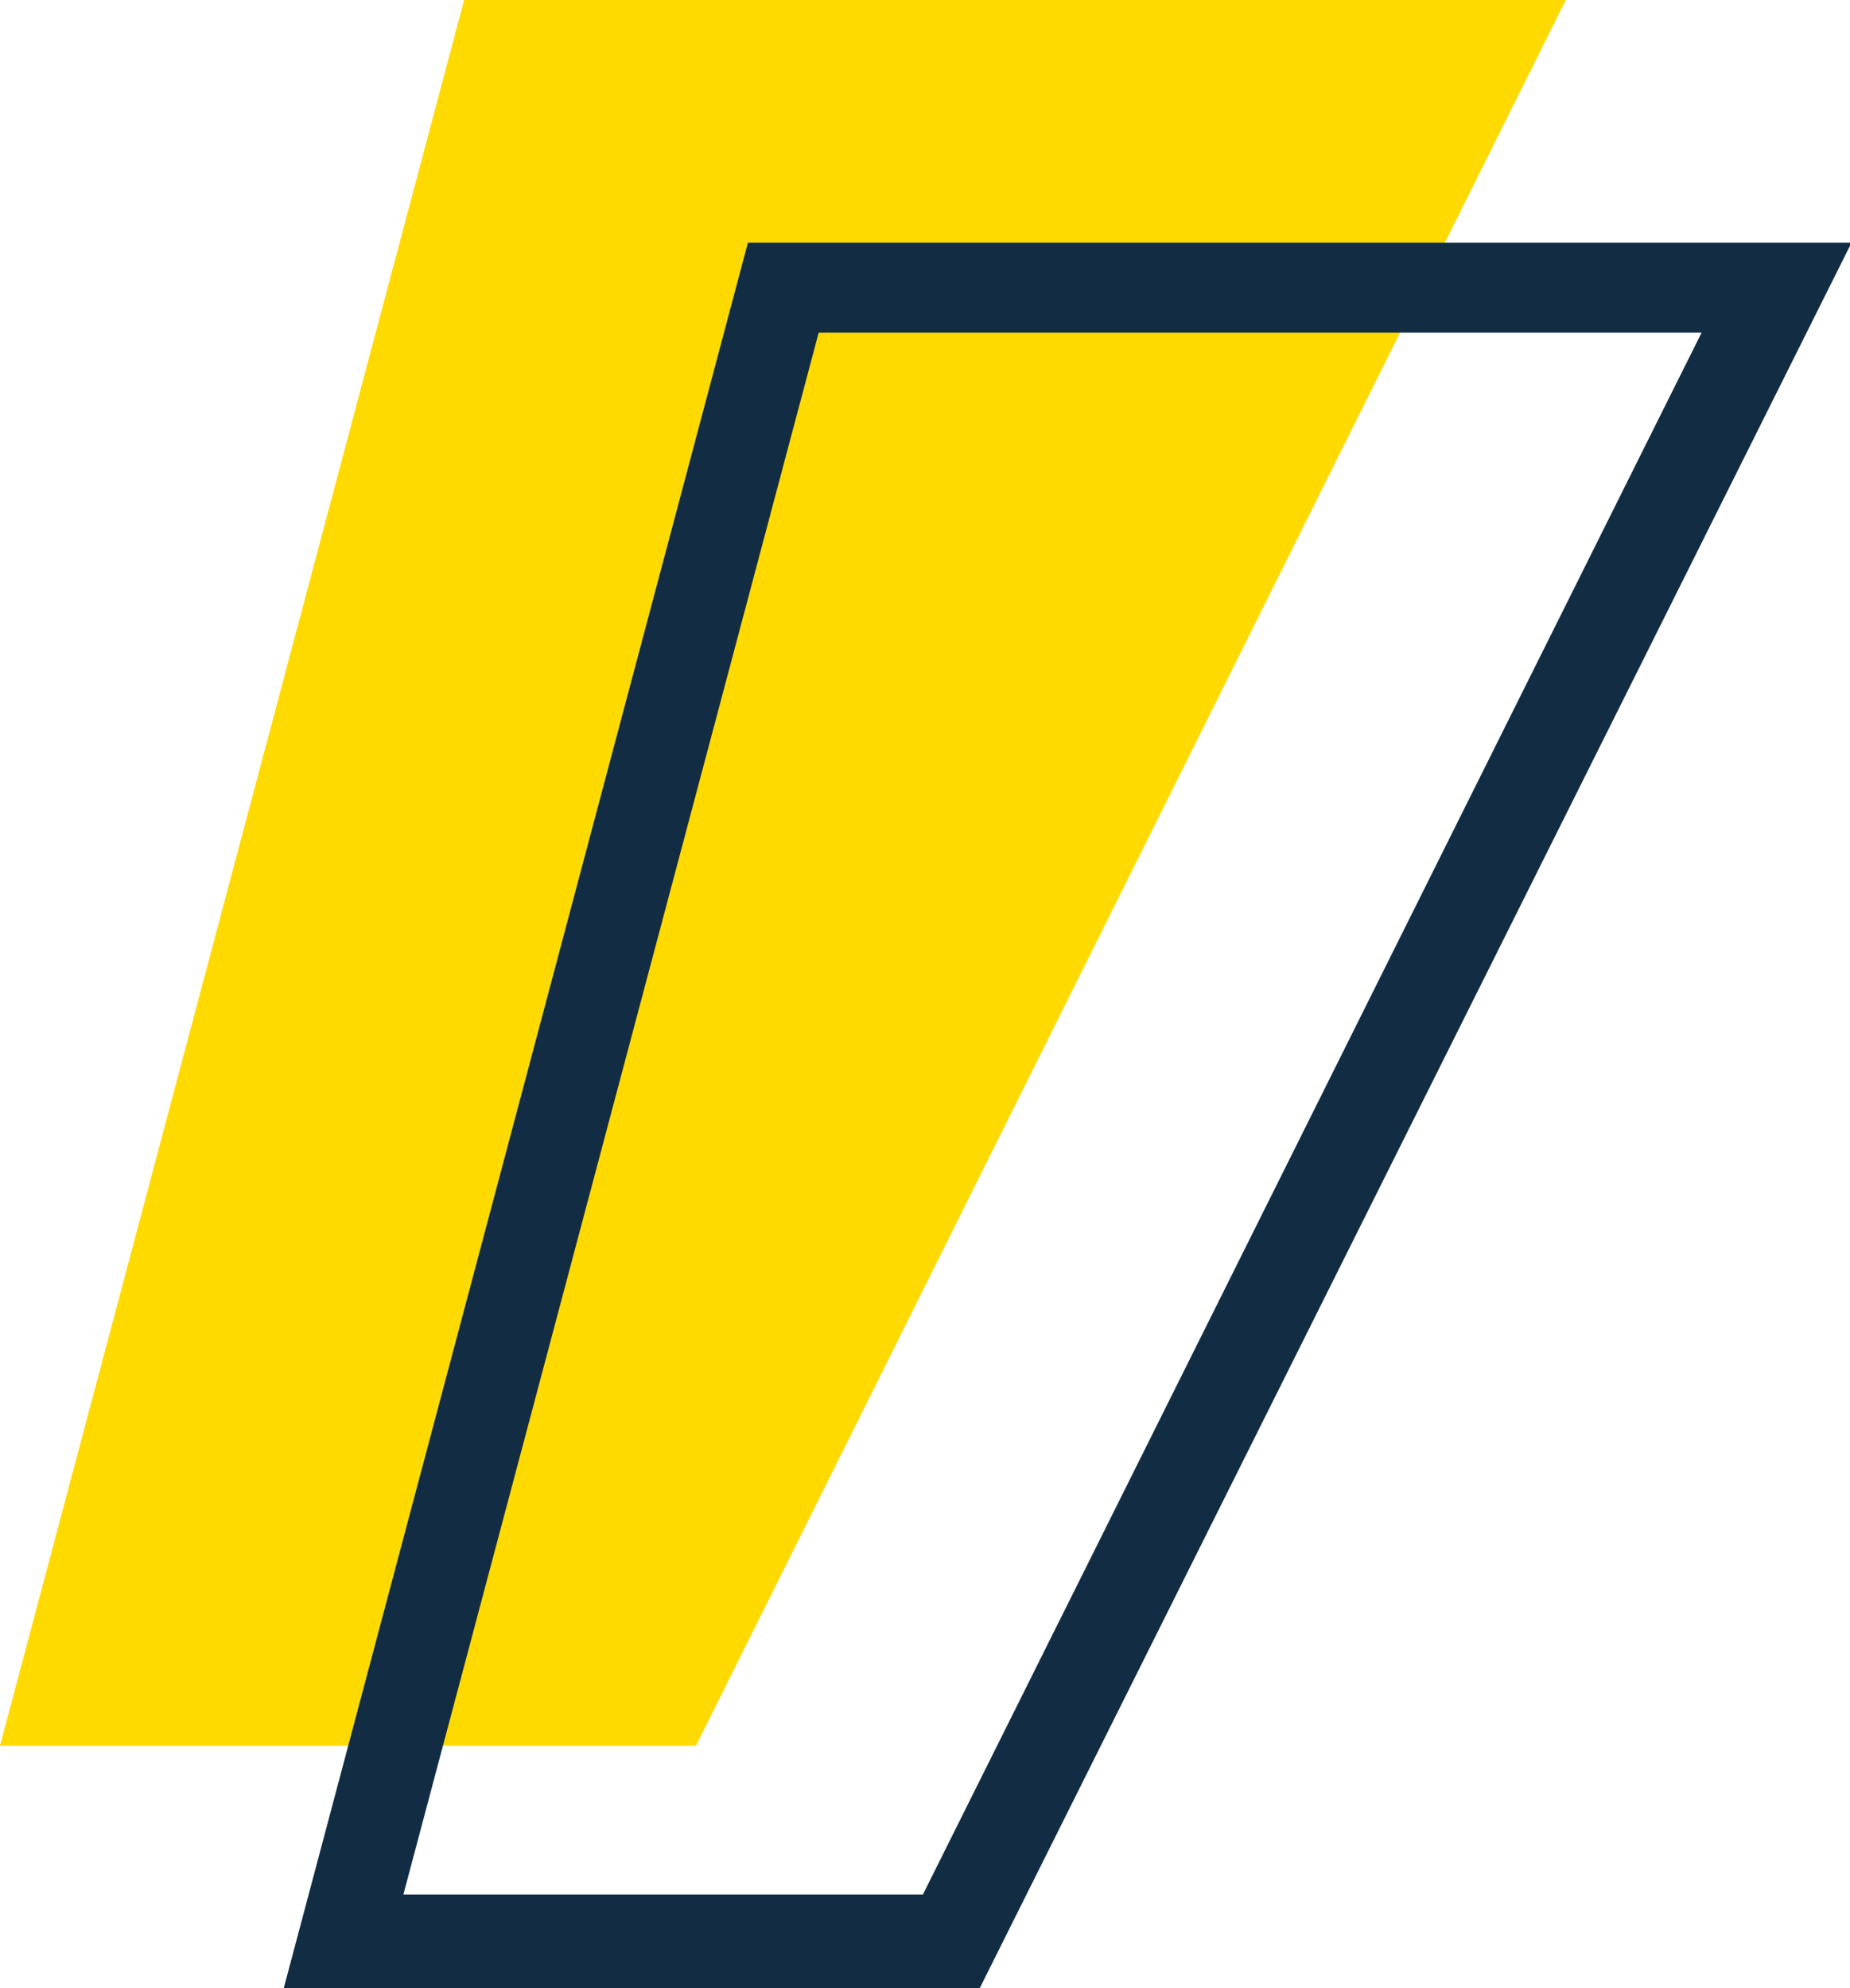
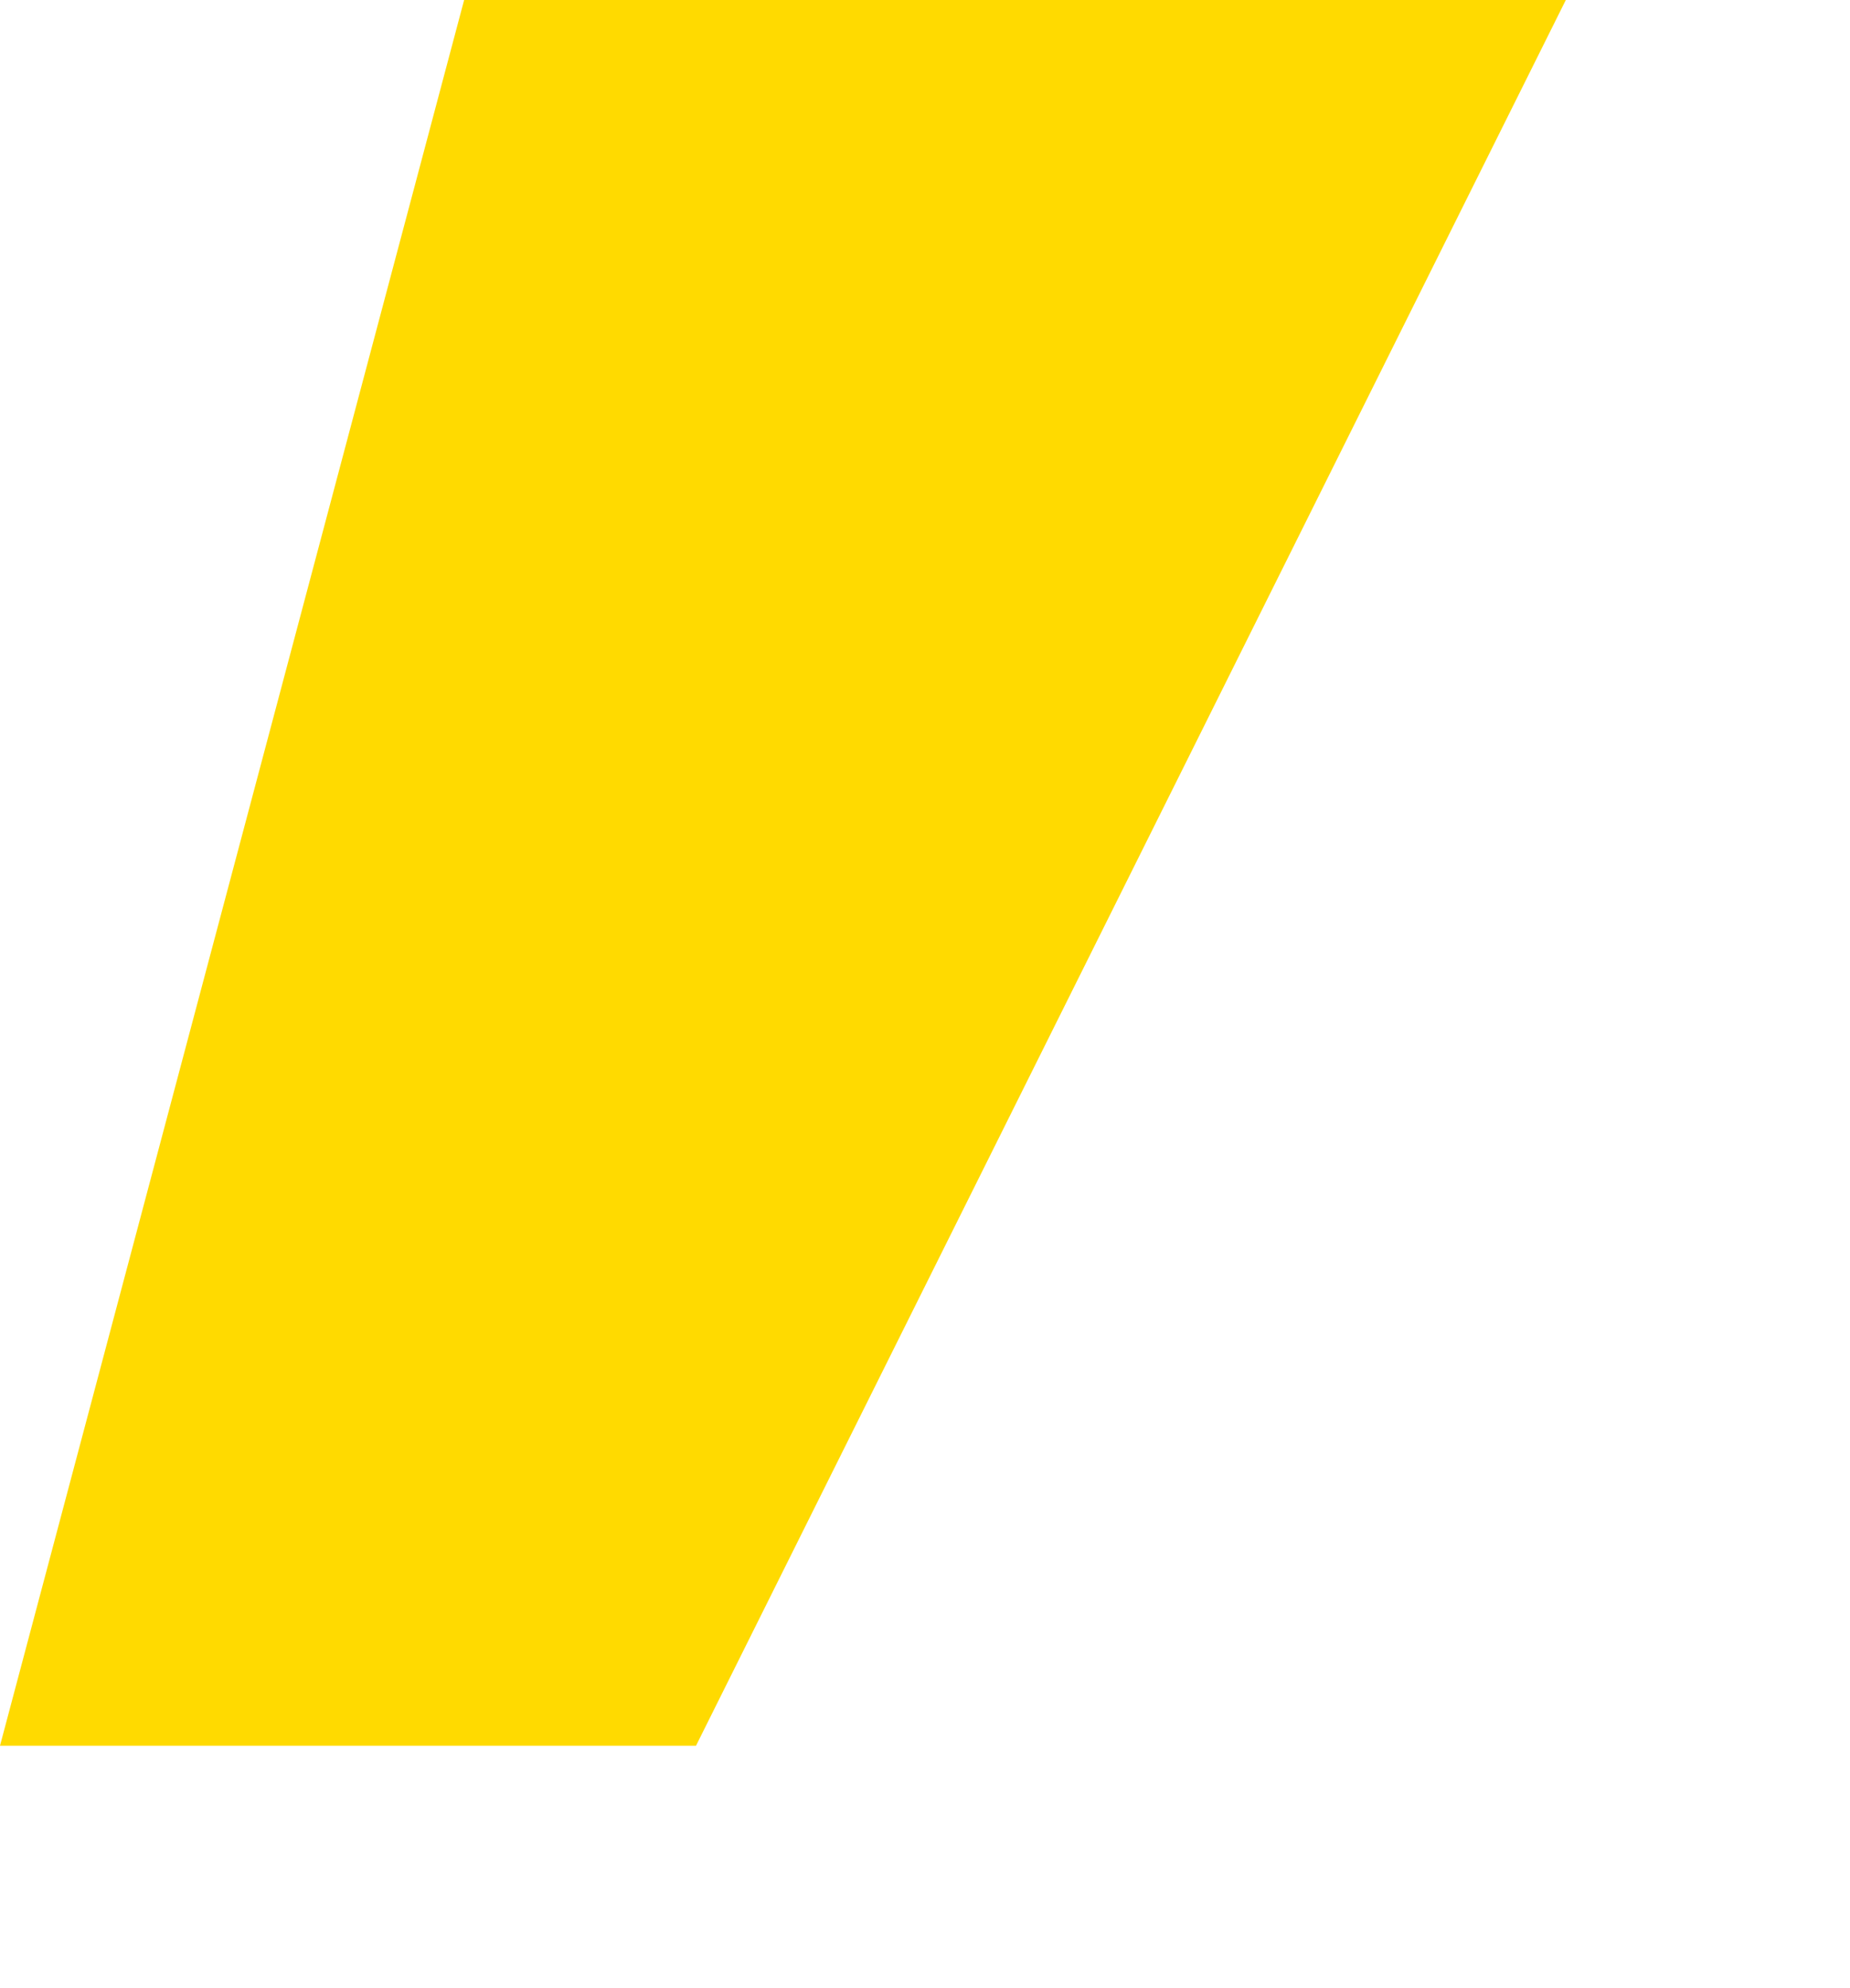
<svg xmlns="http://www.w3.org/2000/svg" id="Layer_1" data-name="Layer 1" viewBox="0 0 48.11 51.69">
  <defs>
    <style>.cls-1{fill:#ffda00;}.cls-2{fill:#122d43;}</style>
  </defs>
  <polygon class="cls-1" points="40.72 0 18.1 45.39 0 45.39 12.07 0 40.72 0" />
-   <path class="cls-2" d="M44.25,8.65,24,49.26H10.49L21.29,8.65h23m3.86-2.34H19.45L7.38,51.69h18.1Z" />
</svg>